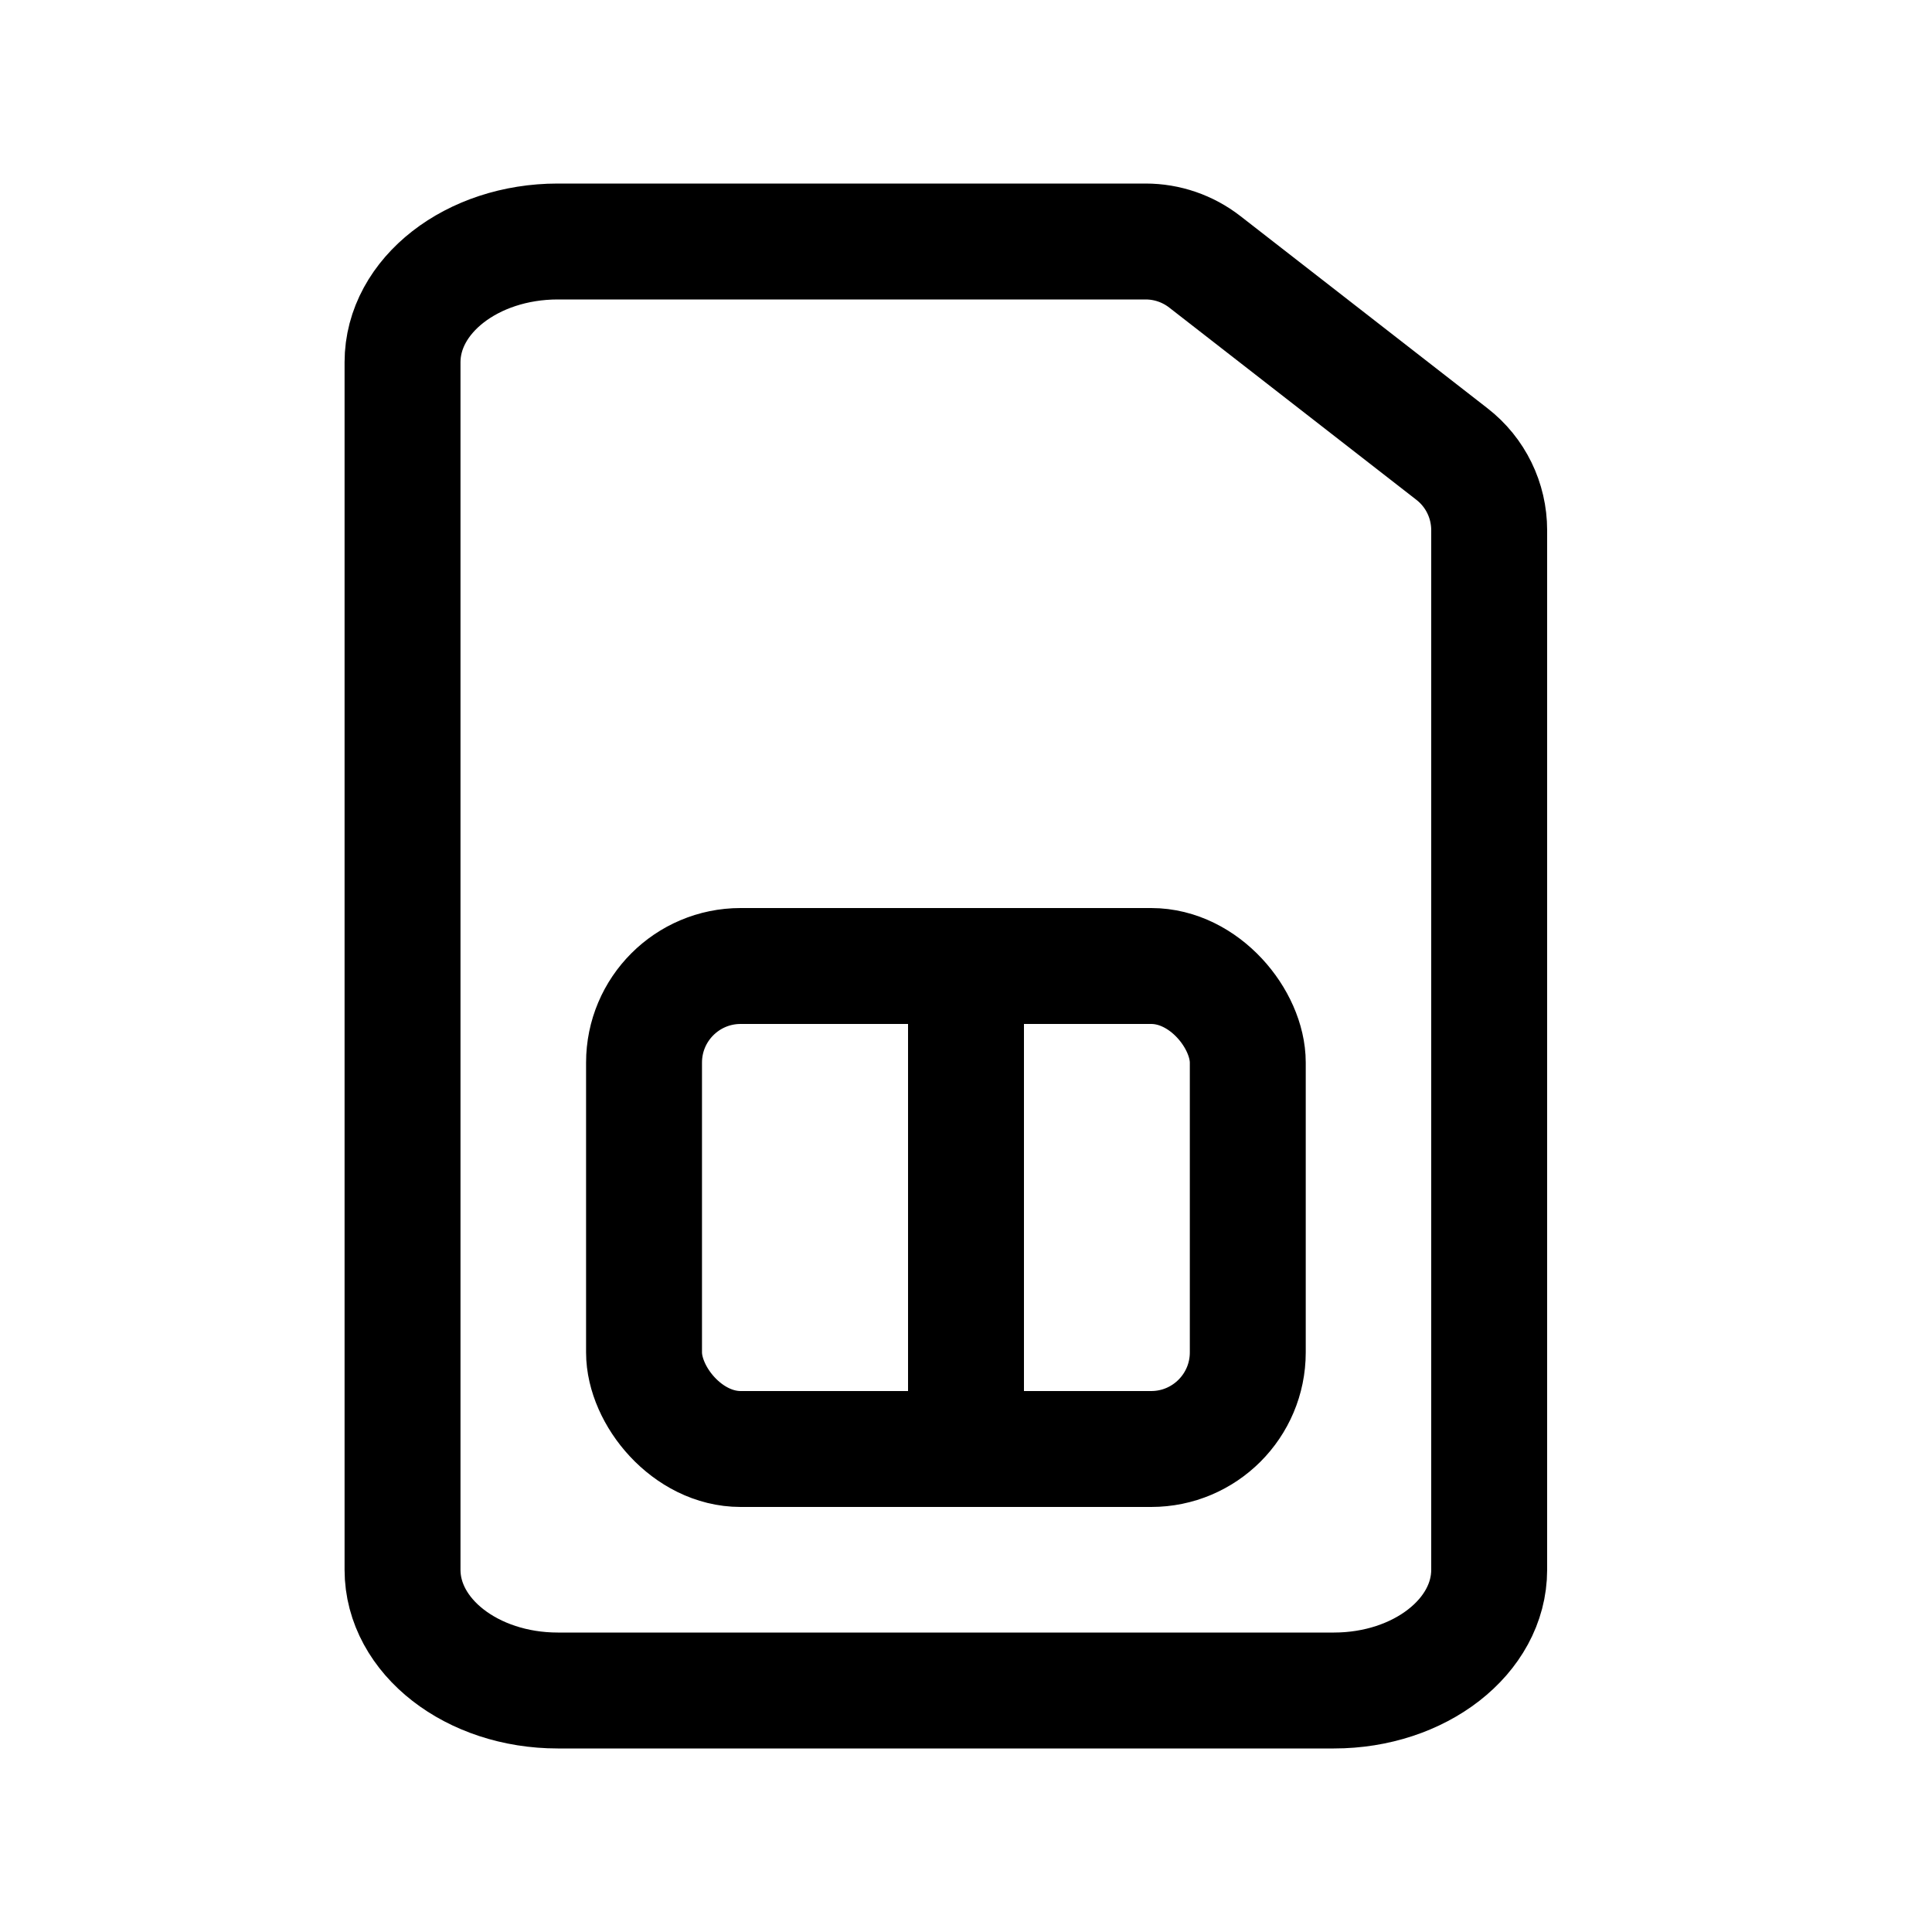
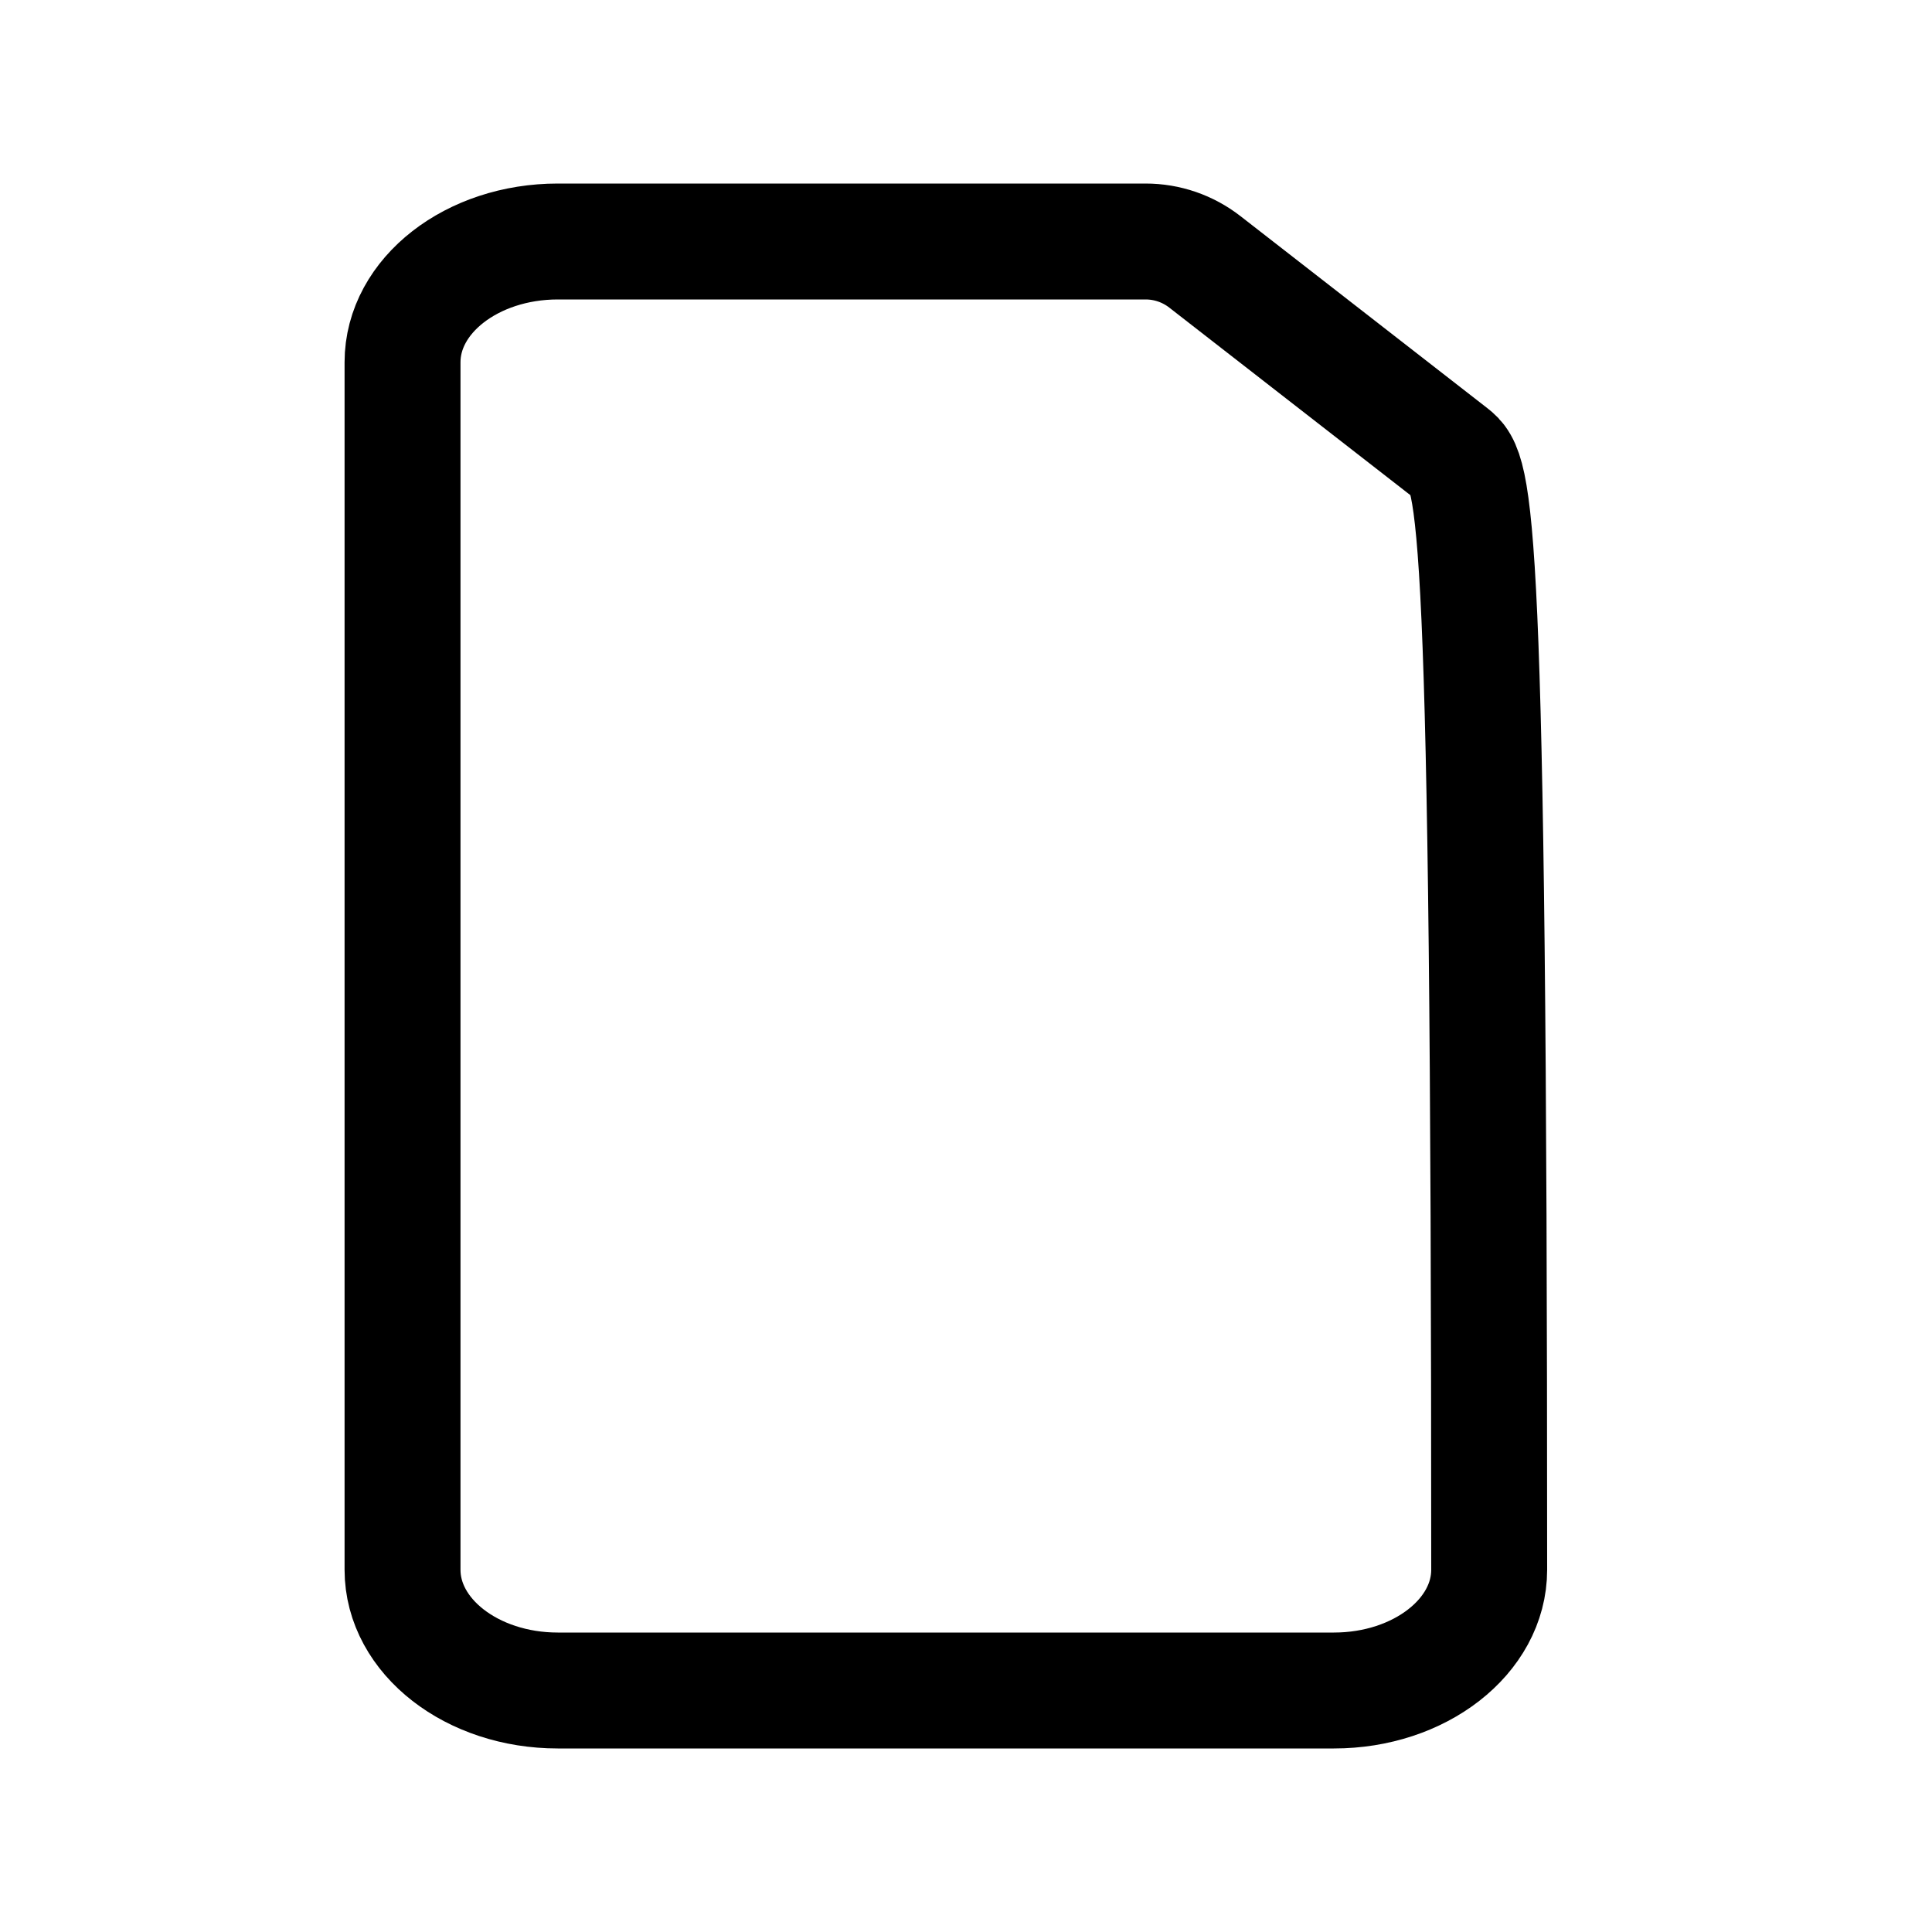
<svg xmlns="http://www.w3.org/2000/svg" width="20" height="20" viewBox="0 0 20 20" fill="none">
-   <path d="M11.859 2.5H5.774C4.886 2.5 4.167 3.06 4.167 3.75V16.25C4.167 16.94 4.886 17.5 5.774 17.5H13.809C14.697 17.5 15.416 16.94 15.416 16.25V5.489C15.416 5.18 15.274 4.889 15.03 4.7L12.473 2.711C12.297 2.574 12.082 2.5 11.859 2.5Z" stroke="black" stroke-width="1.2" stroke-linecap="round" stroke-linejoin="round" />
-   <rect x="6.667" y="10" width="6.25" height="5" rx="1" stroke="black" stroke-width="1.2" stroke-linecap="round" stroke-linejoin="round" />
-   <path d="M10 10L10 15" stroke="black" stroke-width="1.2" stroke-linecap="round" stroke-linejoin="round" />
+   <path d="M11.859 2.5H5.774C4.886 2.5 4.167 3.06 4.167 3.75V16.25C4.167 16.94 4.886 17.5 5.774 17.5H13.809C14.697 17.5 15.416 16.94 15.416 16.25C15.416 5.18 15.274 4.889 15.03 4.7L12.473 2.711C12.297 2.574 12.082 2.5 11.859 2.5Z" stroke="black" stroke-width="1.2" stroke-linecap="round" stroke-linejoin="round" />
</svg>